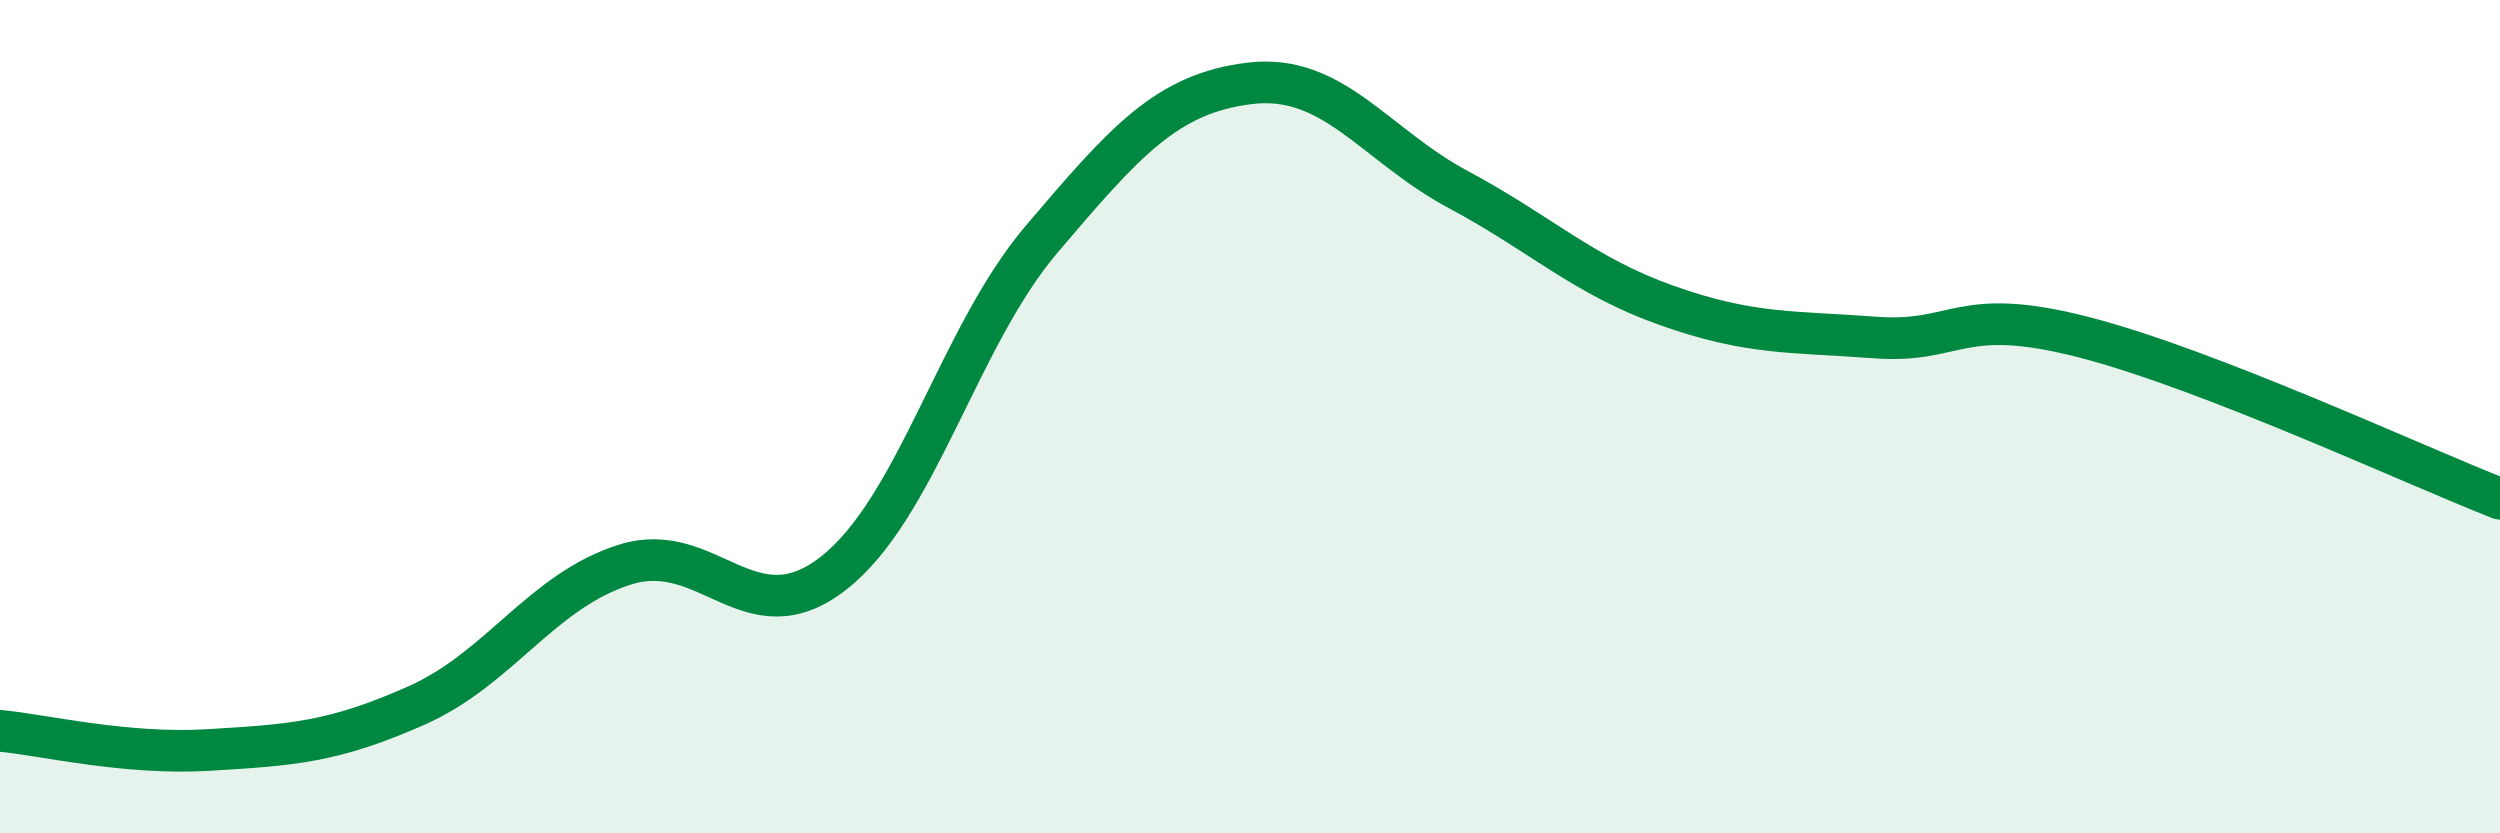
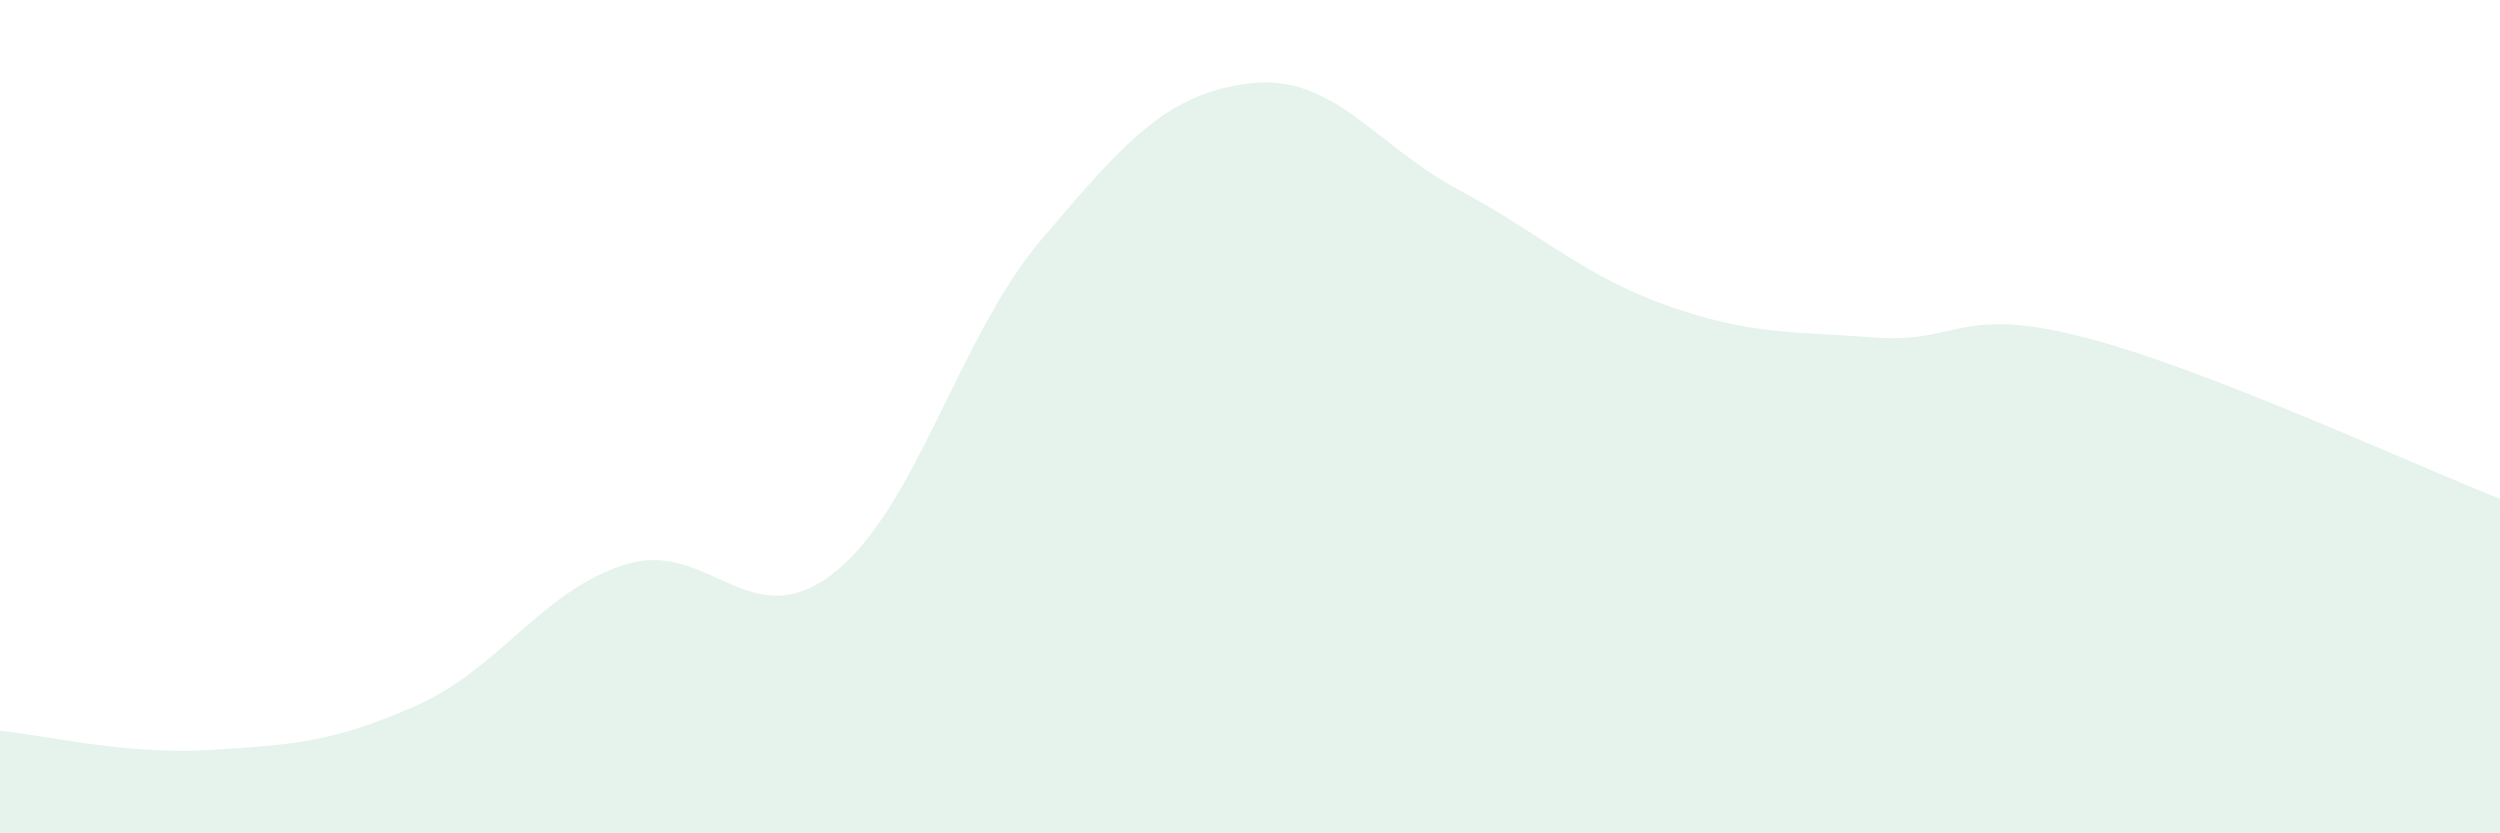
<svg xmlns="http://www.w3.org/2000/svg" width="60" height="20" viewBox="0 0 60 20">
  <path d="M 0,17.54 C 1,17.63 3,18.12 5,18 C 7,17.88 8,17.82 10,16.93 C 12,16.04 13,14.18 15,13.55 C 17,12.92 18,15.32 20,13.76 C 22,12.2 23,8.09 25,5.74 C 27,3.39 28,2.24 30,2 C 32,1.76 33,3.48 35,4.55 C 37,5.62 38,6.62 40,7.33 C 42,8.04 43,7.95 45,8.1 C 47,8.25 47,7.32 50,8.09 C 53,8.86 58,11.19 60,11.97L60 20L0 20Z" fill="#008740" opacity="0.1" stroke-linecap="round" stroke-linejoin="round" />
-   <path d="M 0,17.54 C 1,17.63 3,18.12 5,18 C 7,17.88 8,17.82 10,16.93 C 12,16.04 13,14.18 15,13.55 C 17,12.92 18,15.32 20,13.76 C 22,12.2 23,8.09 25,5.74 C 27,3.39 28,2.24 30,2 C 32,1.76 33,3.48 35,4.55 C 37,5.62 38,6.62 40,7.33 C 42,8.04 43,7.95 45,8.1 C 47,8.25 47,7.32 50,8.09 C 53,8.86 58,11.19 60,11.97" stroke="#008740" stroke-width="1" fill="none" stroke-linecap="round" stroke-linejoin="round" />
</svg>